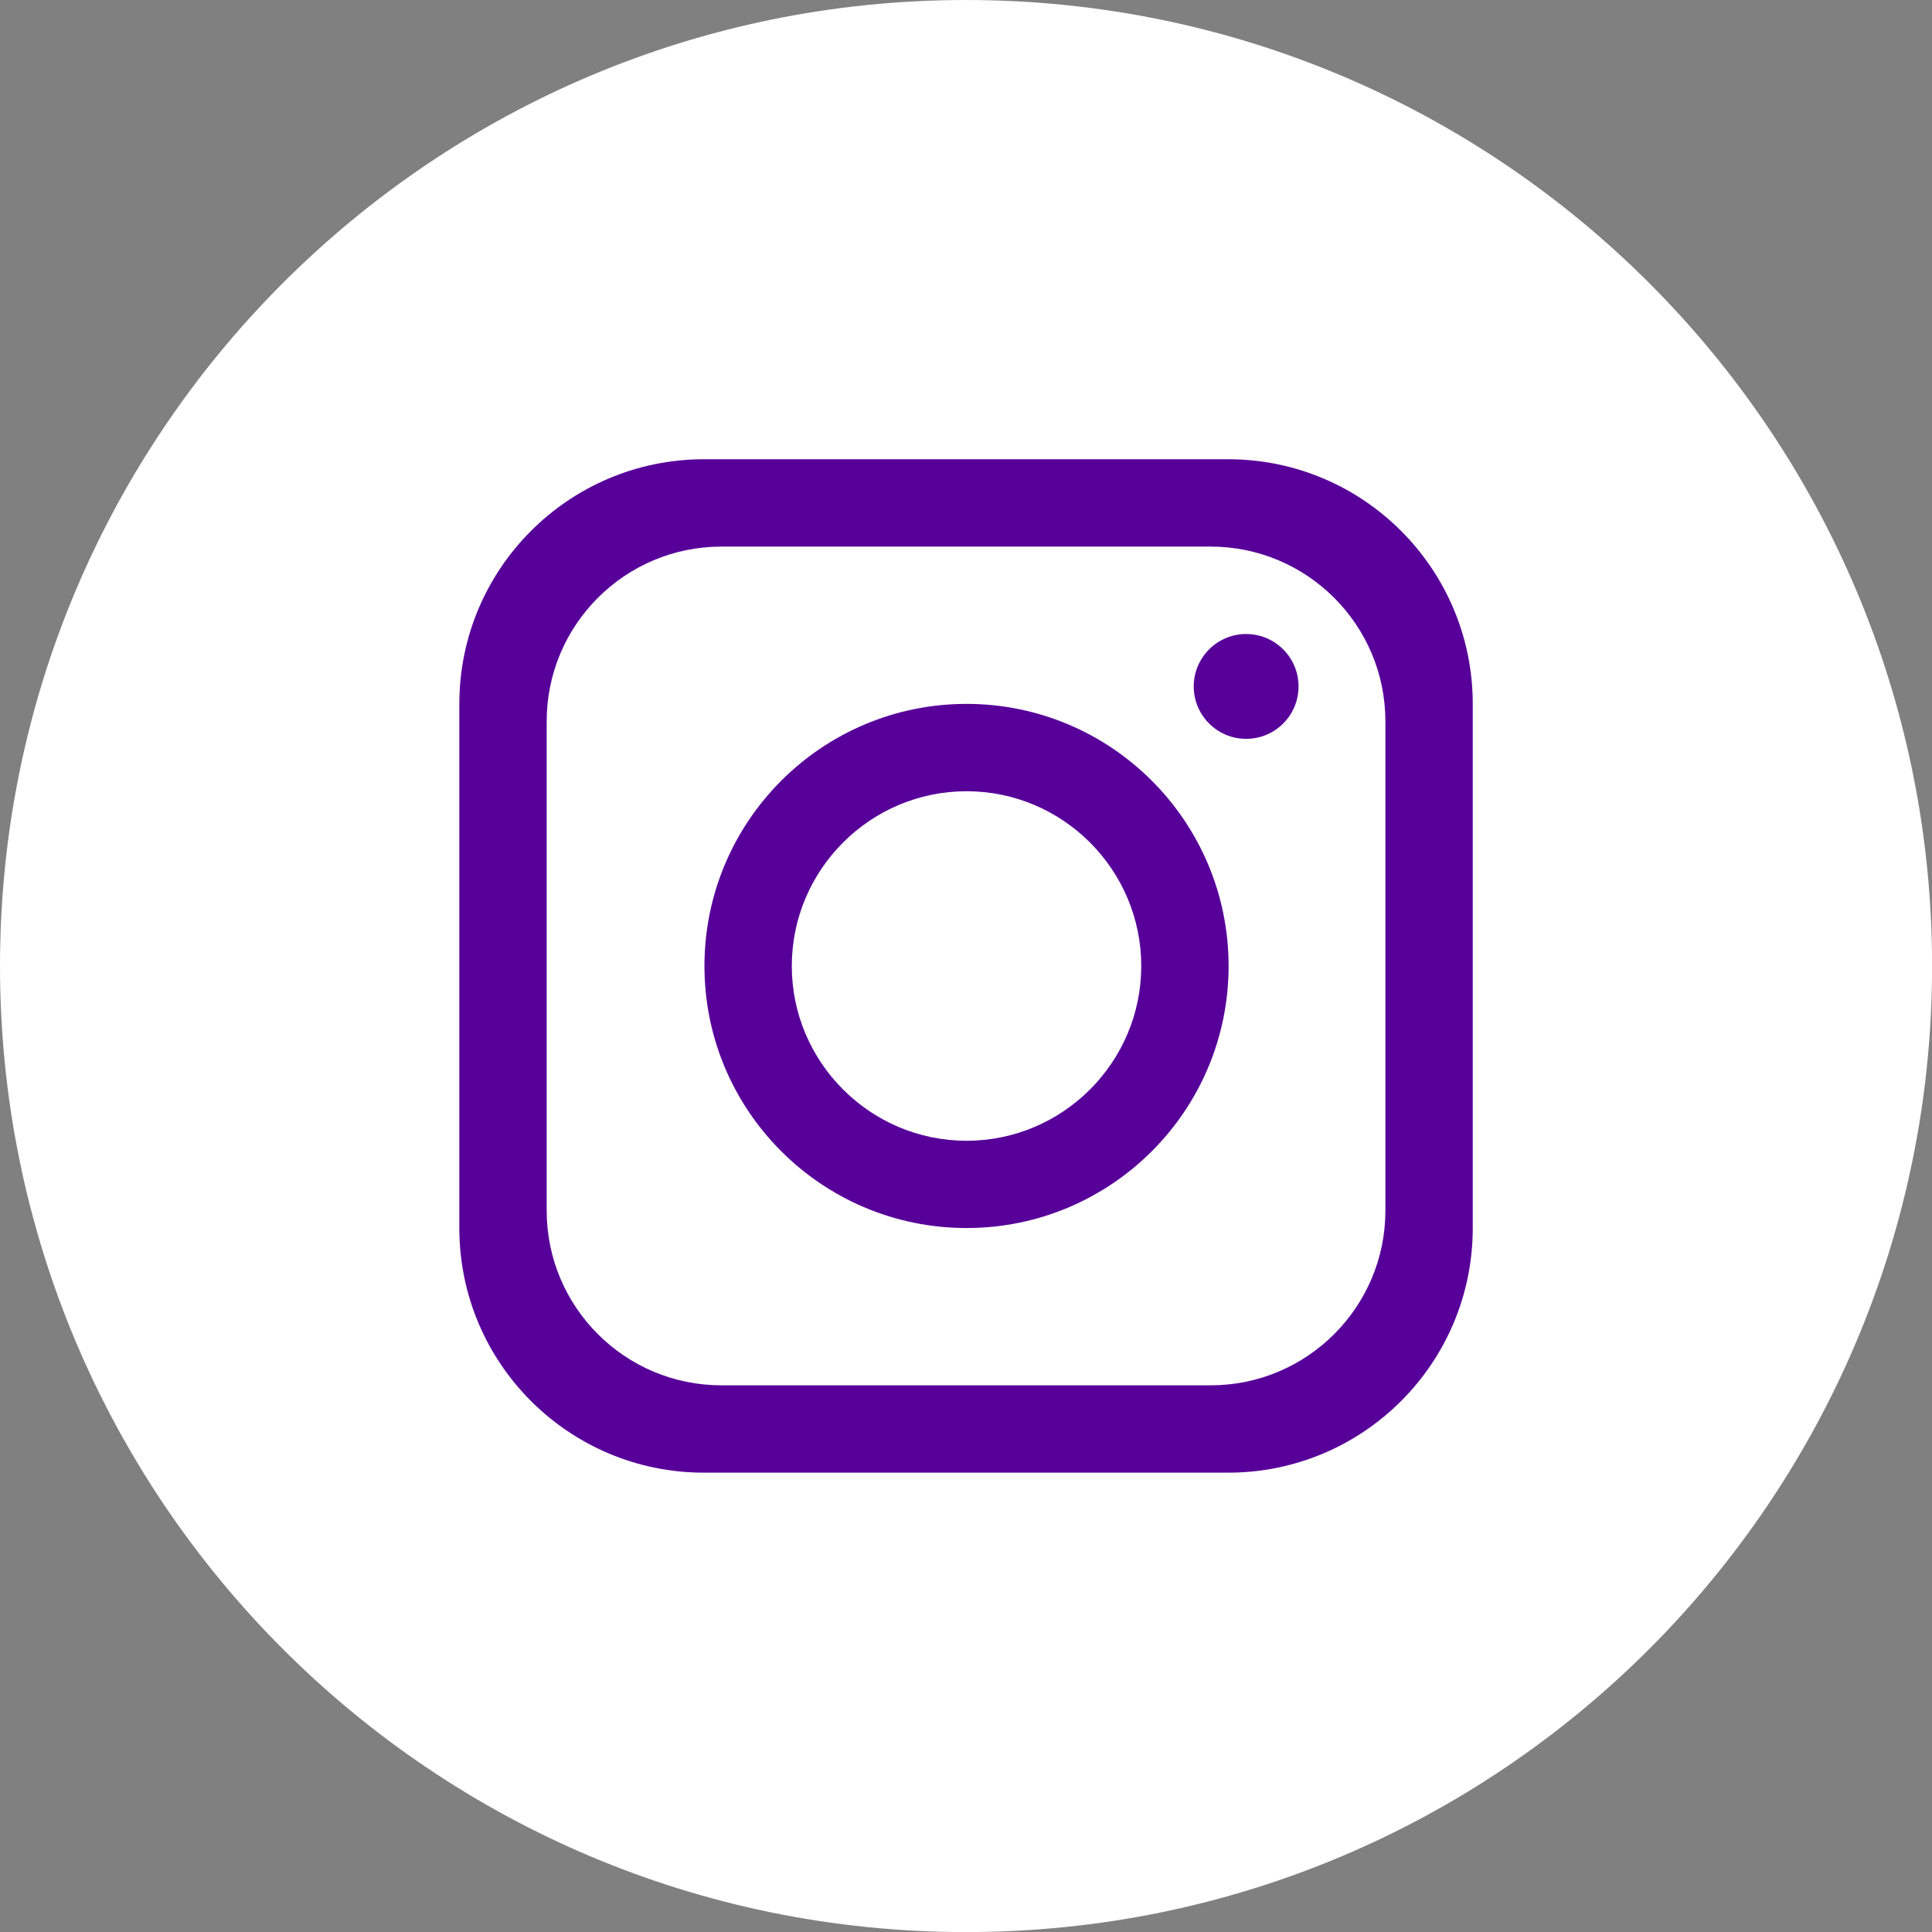
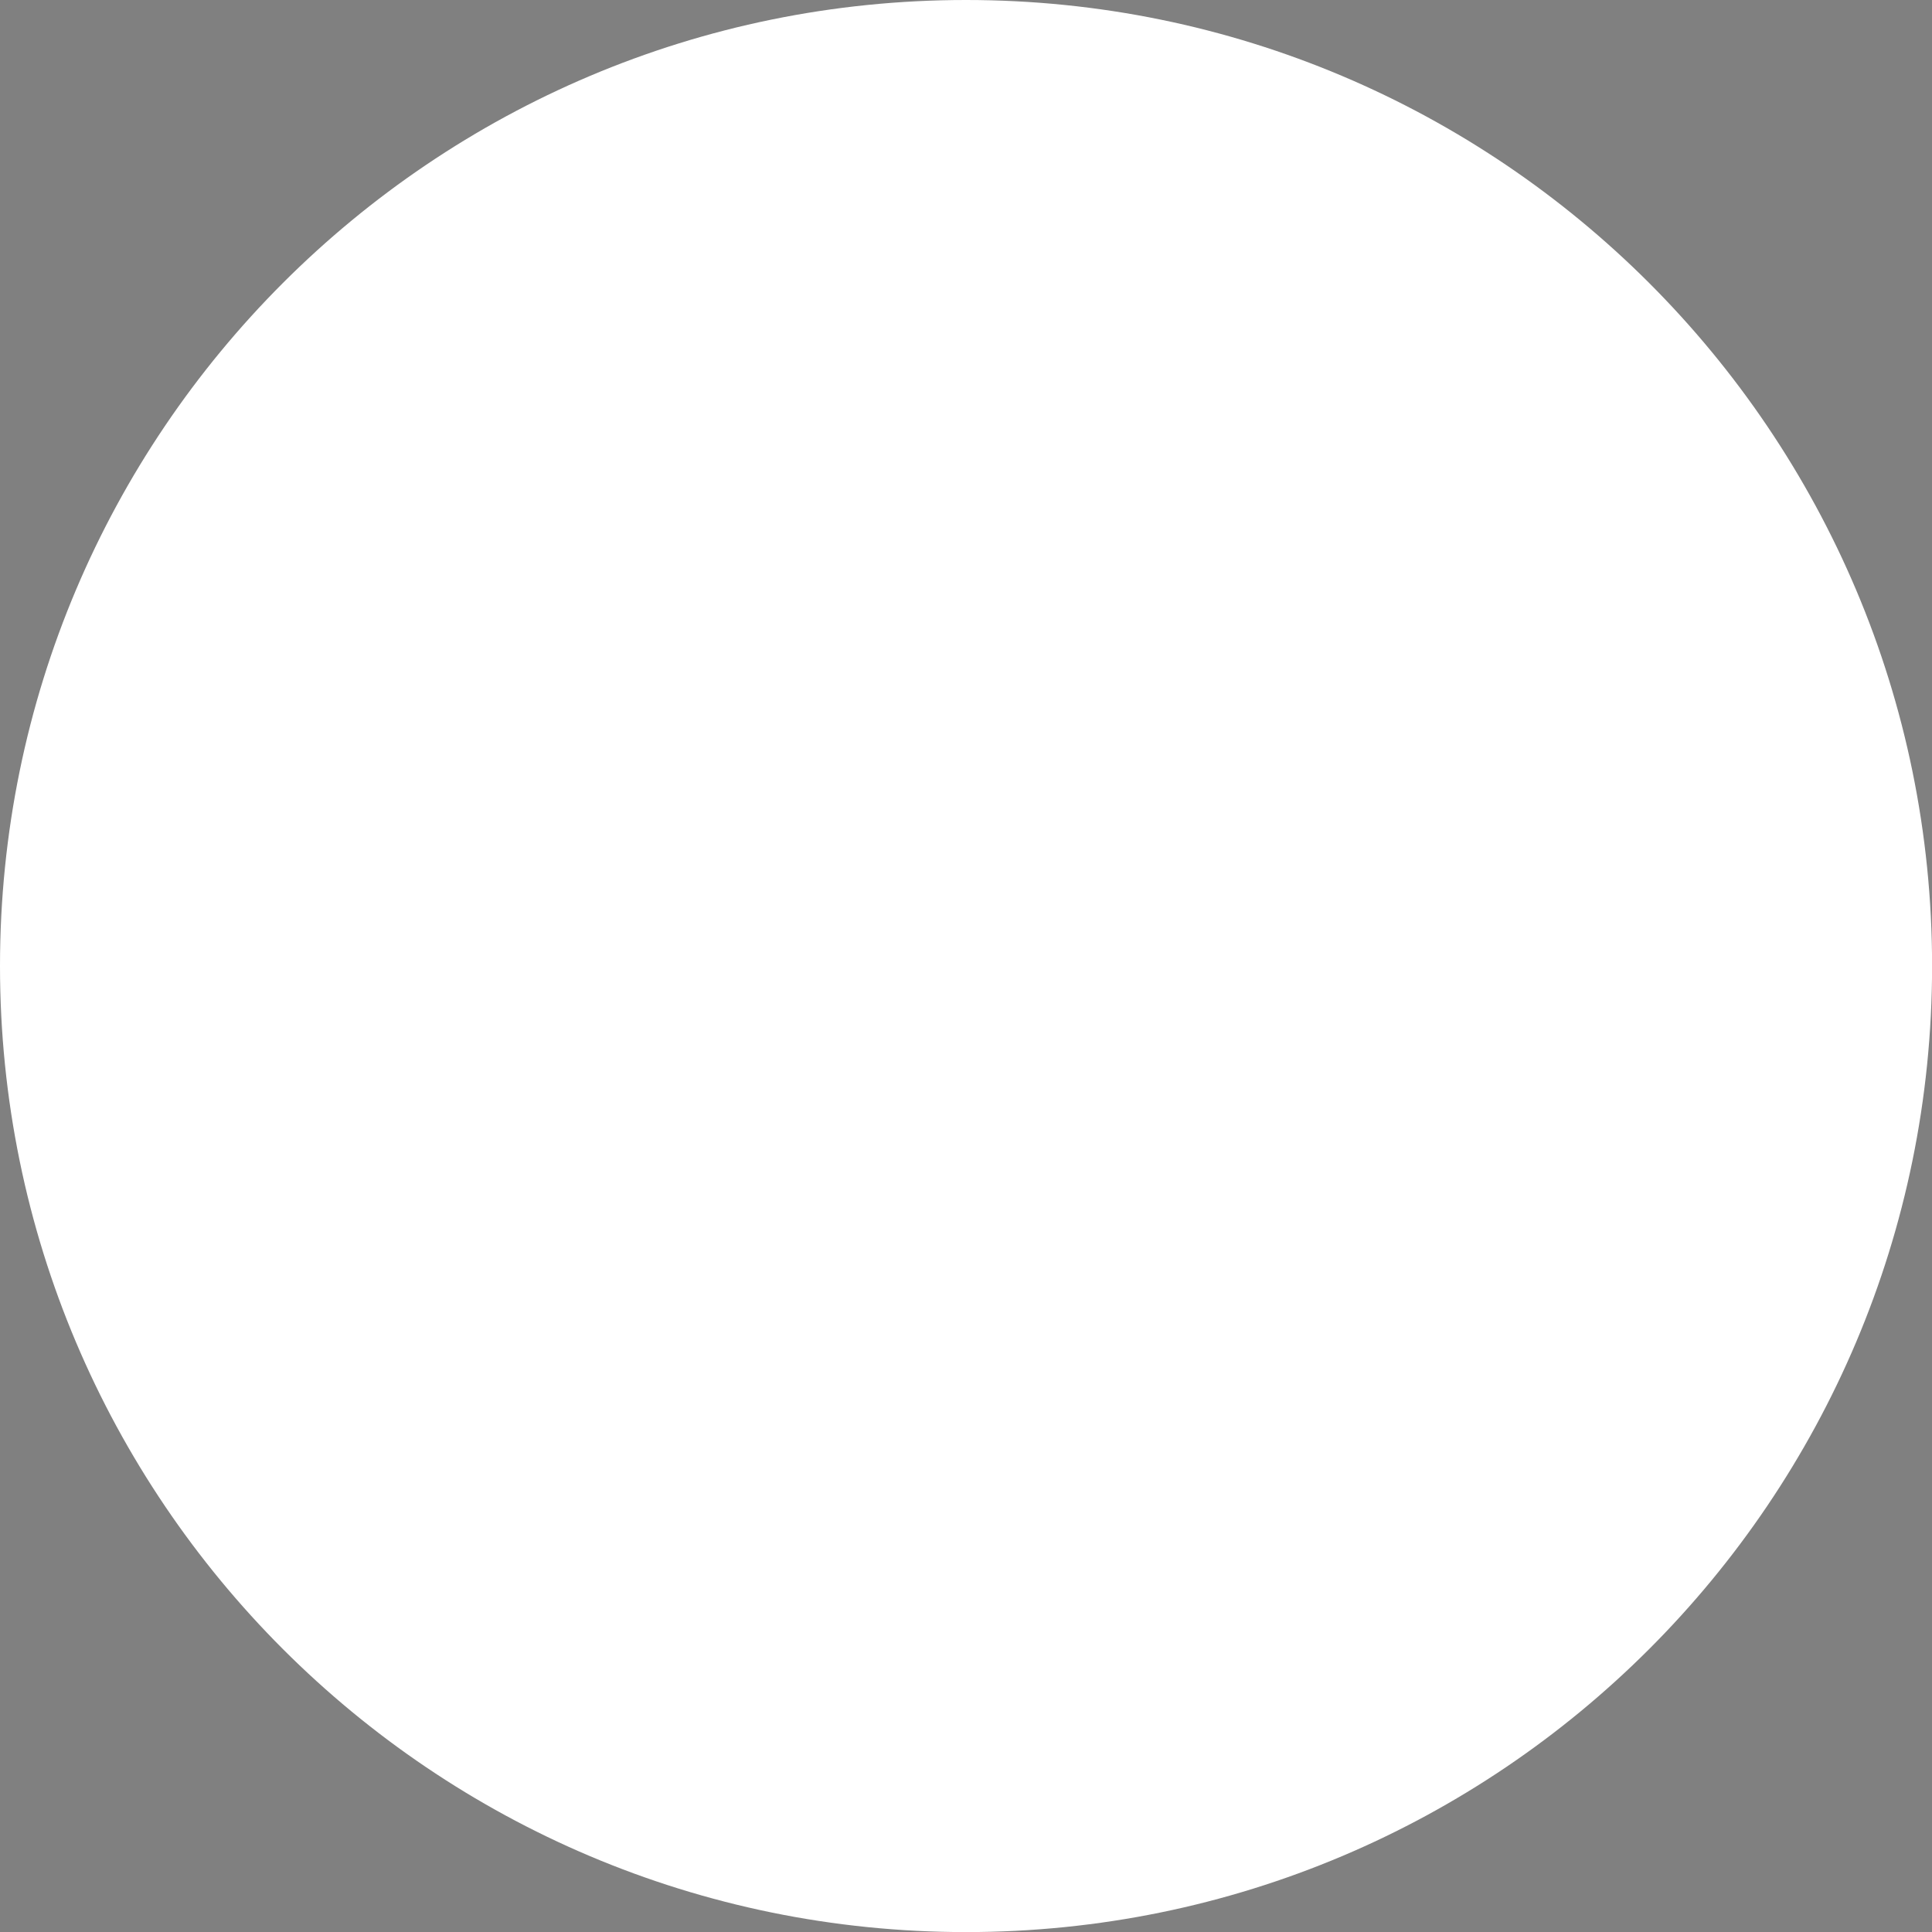
<svg xmlns="http://www.w3.org/2000/svg" width="24" height="24" viewBox="0 0 24 24" fill="none">
  <rect x="0" y="0" width="24" height="24" fill="#808080" stroke="none" />
  <path d="M24.001 12C24.001 18.628 18.628 24.001 12 24.001C5.373 24.001 0 18.628 0 12C0 5.373 5.373 0 12 0C18.628 0 24.001 5.373 24.001 12Z" fill="white" />
-   <path d="M15.257 5.705H8.745C7.067 5.705 5.706 7.066 5.706 8.744V15.256C5.706 16.934 7.067 18.294 8.745 18.294H15.257C16.934 18.294 18.295 16.934 18.295 15.256V8.744C18.295 7.066 16.934 5.705 15.257 5.705ZM17.21 15.038C17.21 16.237 16.237 17.209 15.039 17.209H8.962C7.763 17.209 6.791 16.237 6.791 15.038V8.961C6.791 7.763 7.763 6.79 8.962 6.79H15.039C16.237 6.79 17.21 7.763 17.21 8.961V15.038Z" fill="#570099" />
-   <path d="M12.007 8.744C10.21 8.744 8.751 10.203 8.751 12C8.751 13.797 10.21 15.255 12.007 15.255C13.803 15.255 15.262 13.797 15.262 12C15.262 10.203 13.803 8.744 12.007 8.744ZM12.007 14.171C10.811 14.171 9.836 13.196 9.836 12C9.836 10.804 10.811 9.829 12.007 9.829C13.203 9.829 14.177 10.804 14.177 12C14.177 13.196 13.203 14.171 12.007 14.171Z" fill="#570099" />
-   <path d="M15.48 9.178C15.84 9.178 16.131 8.887 16.131 8.527C16.131 8.168 15.84 7.876 15.48 7.876C15.121 7.876 14.829 8.168 14.829 8.527C14.829 8.887 15.121 9.178 15.48 9.178Z" fill="#570099" />
</svg>